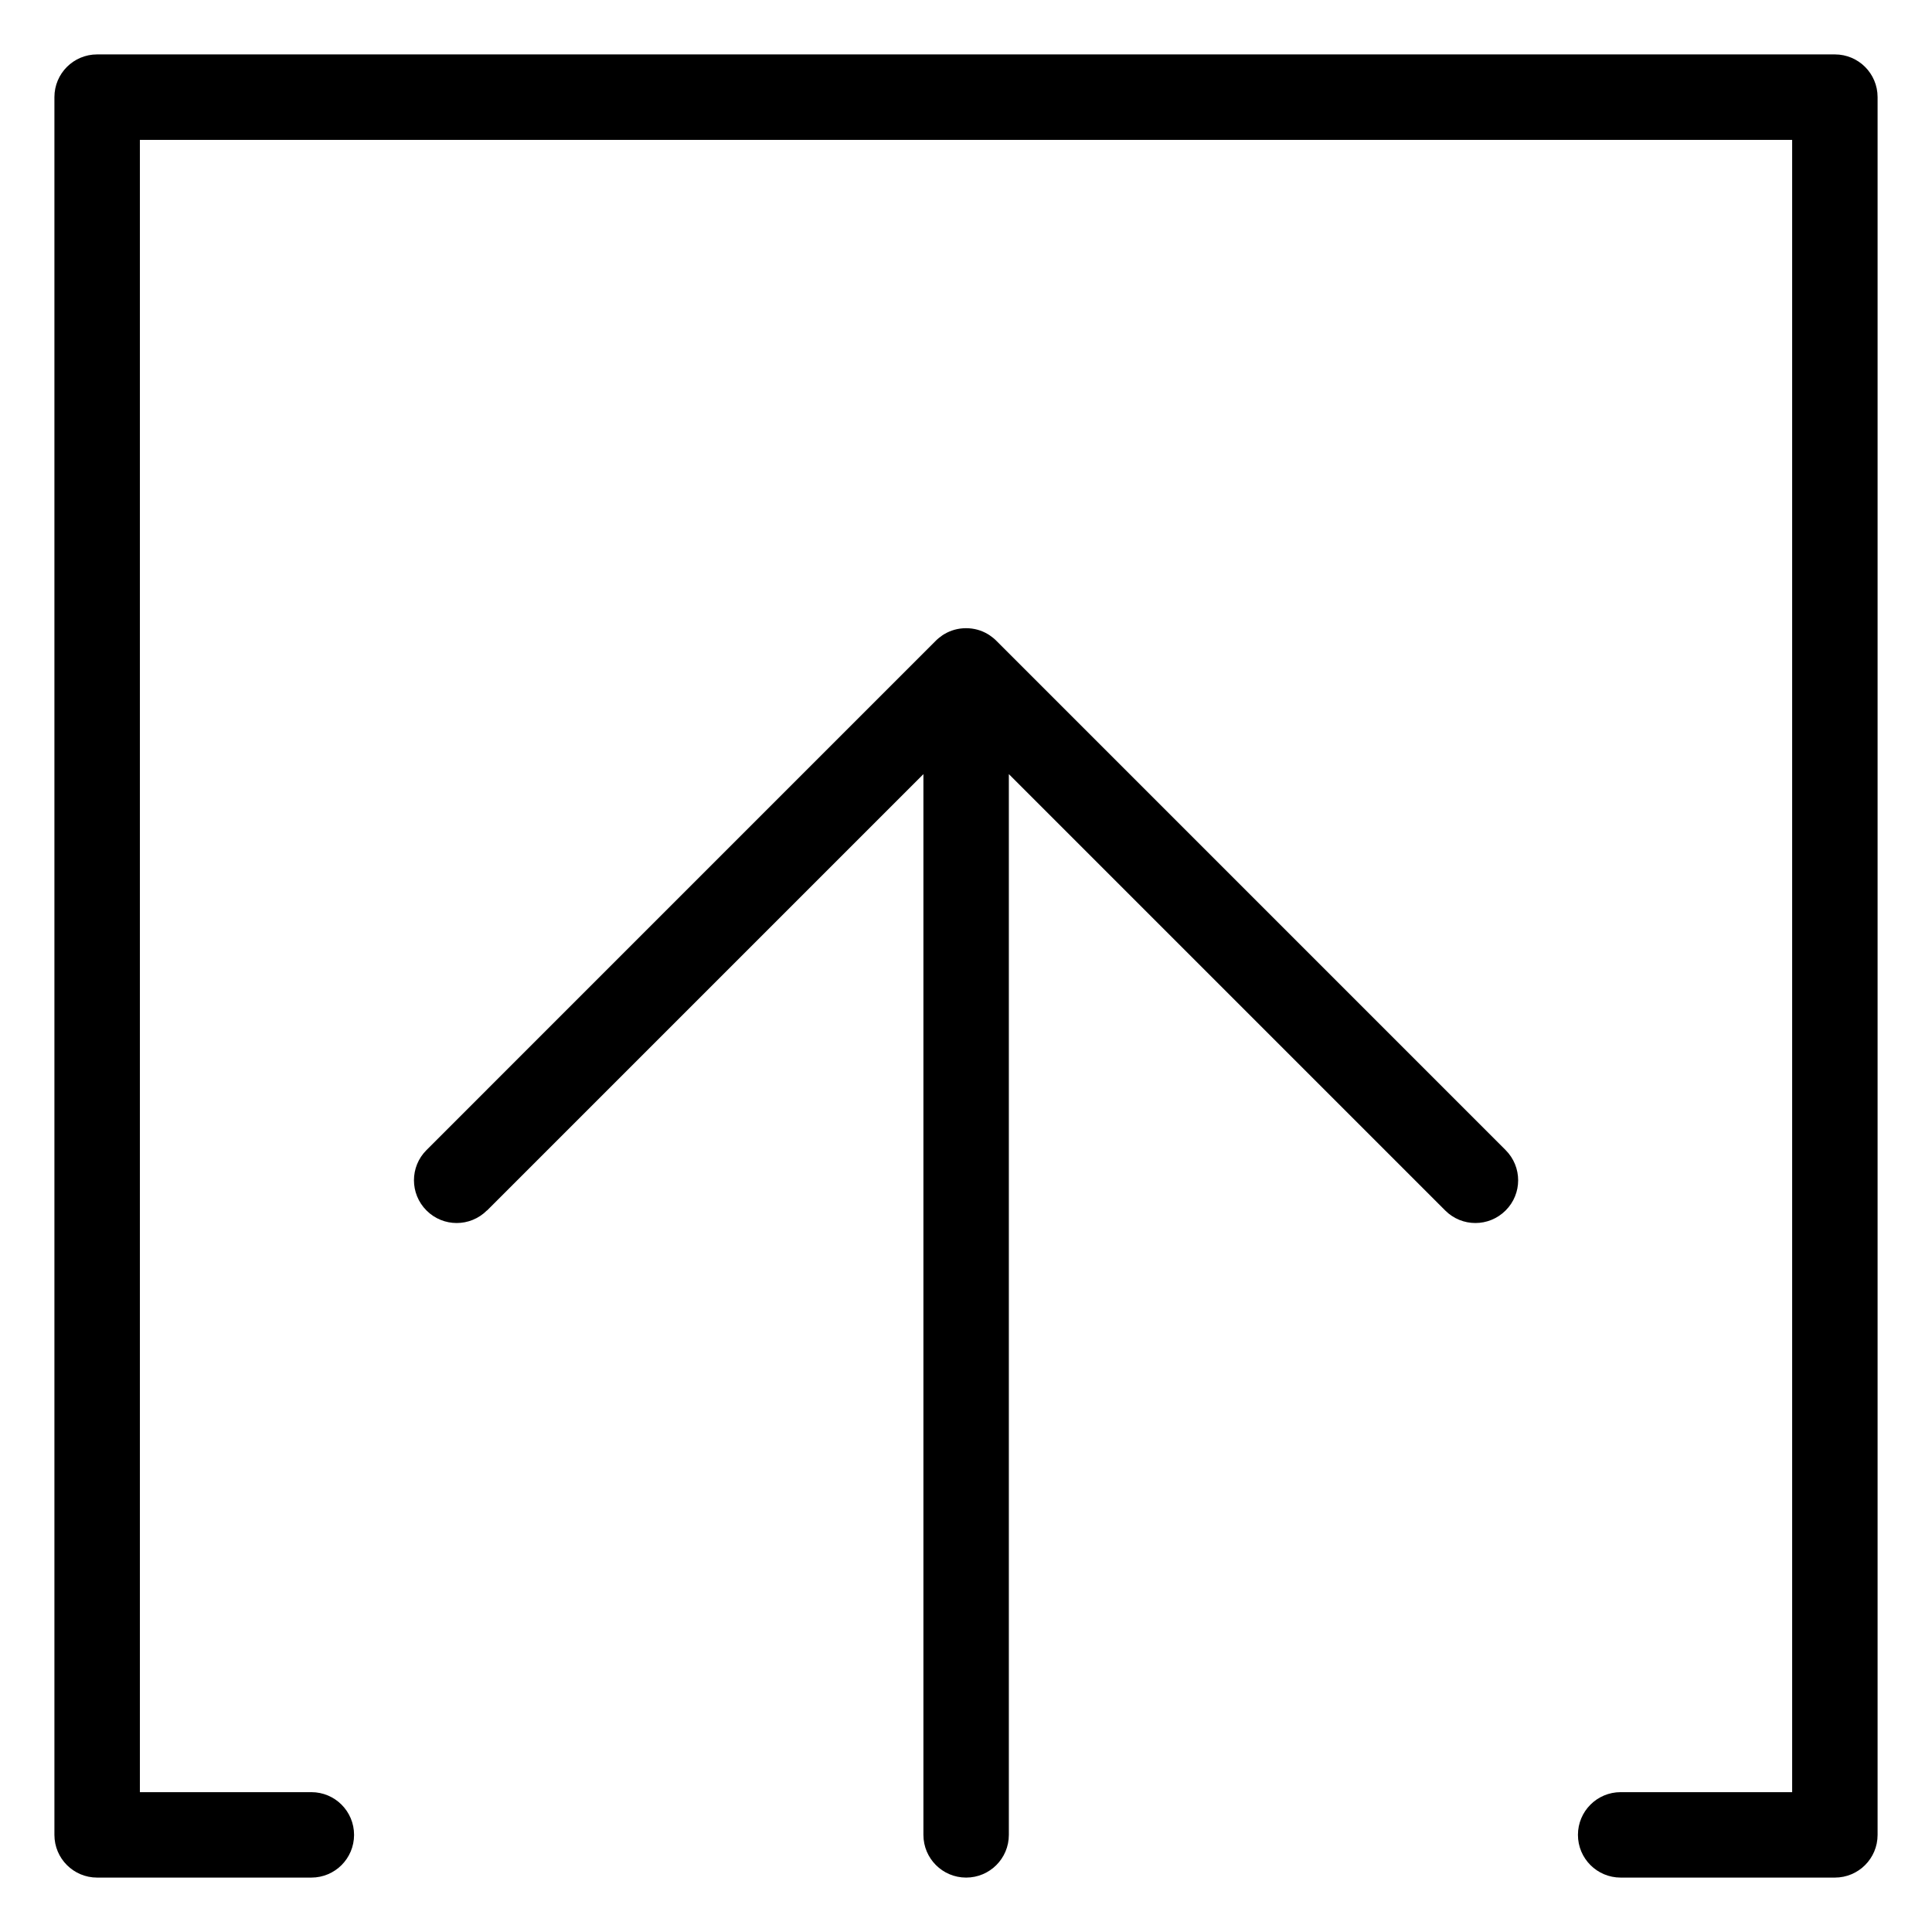
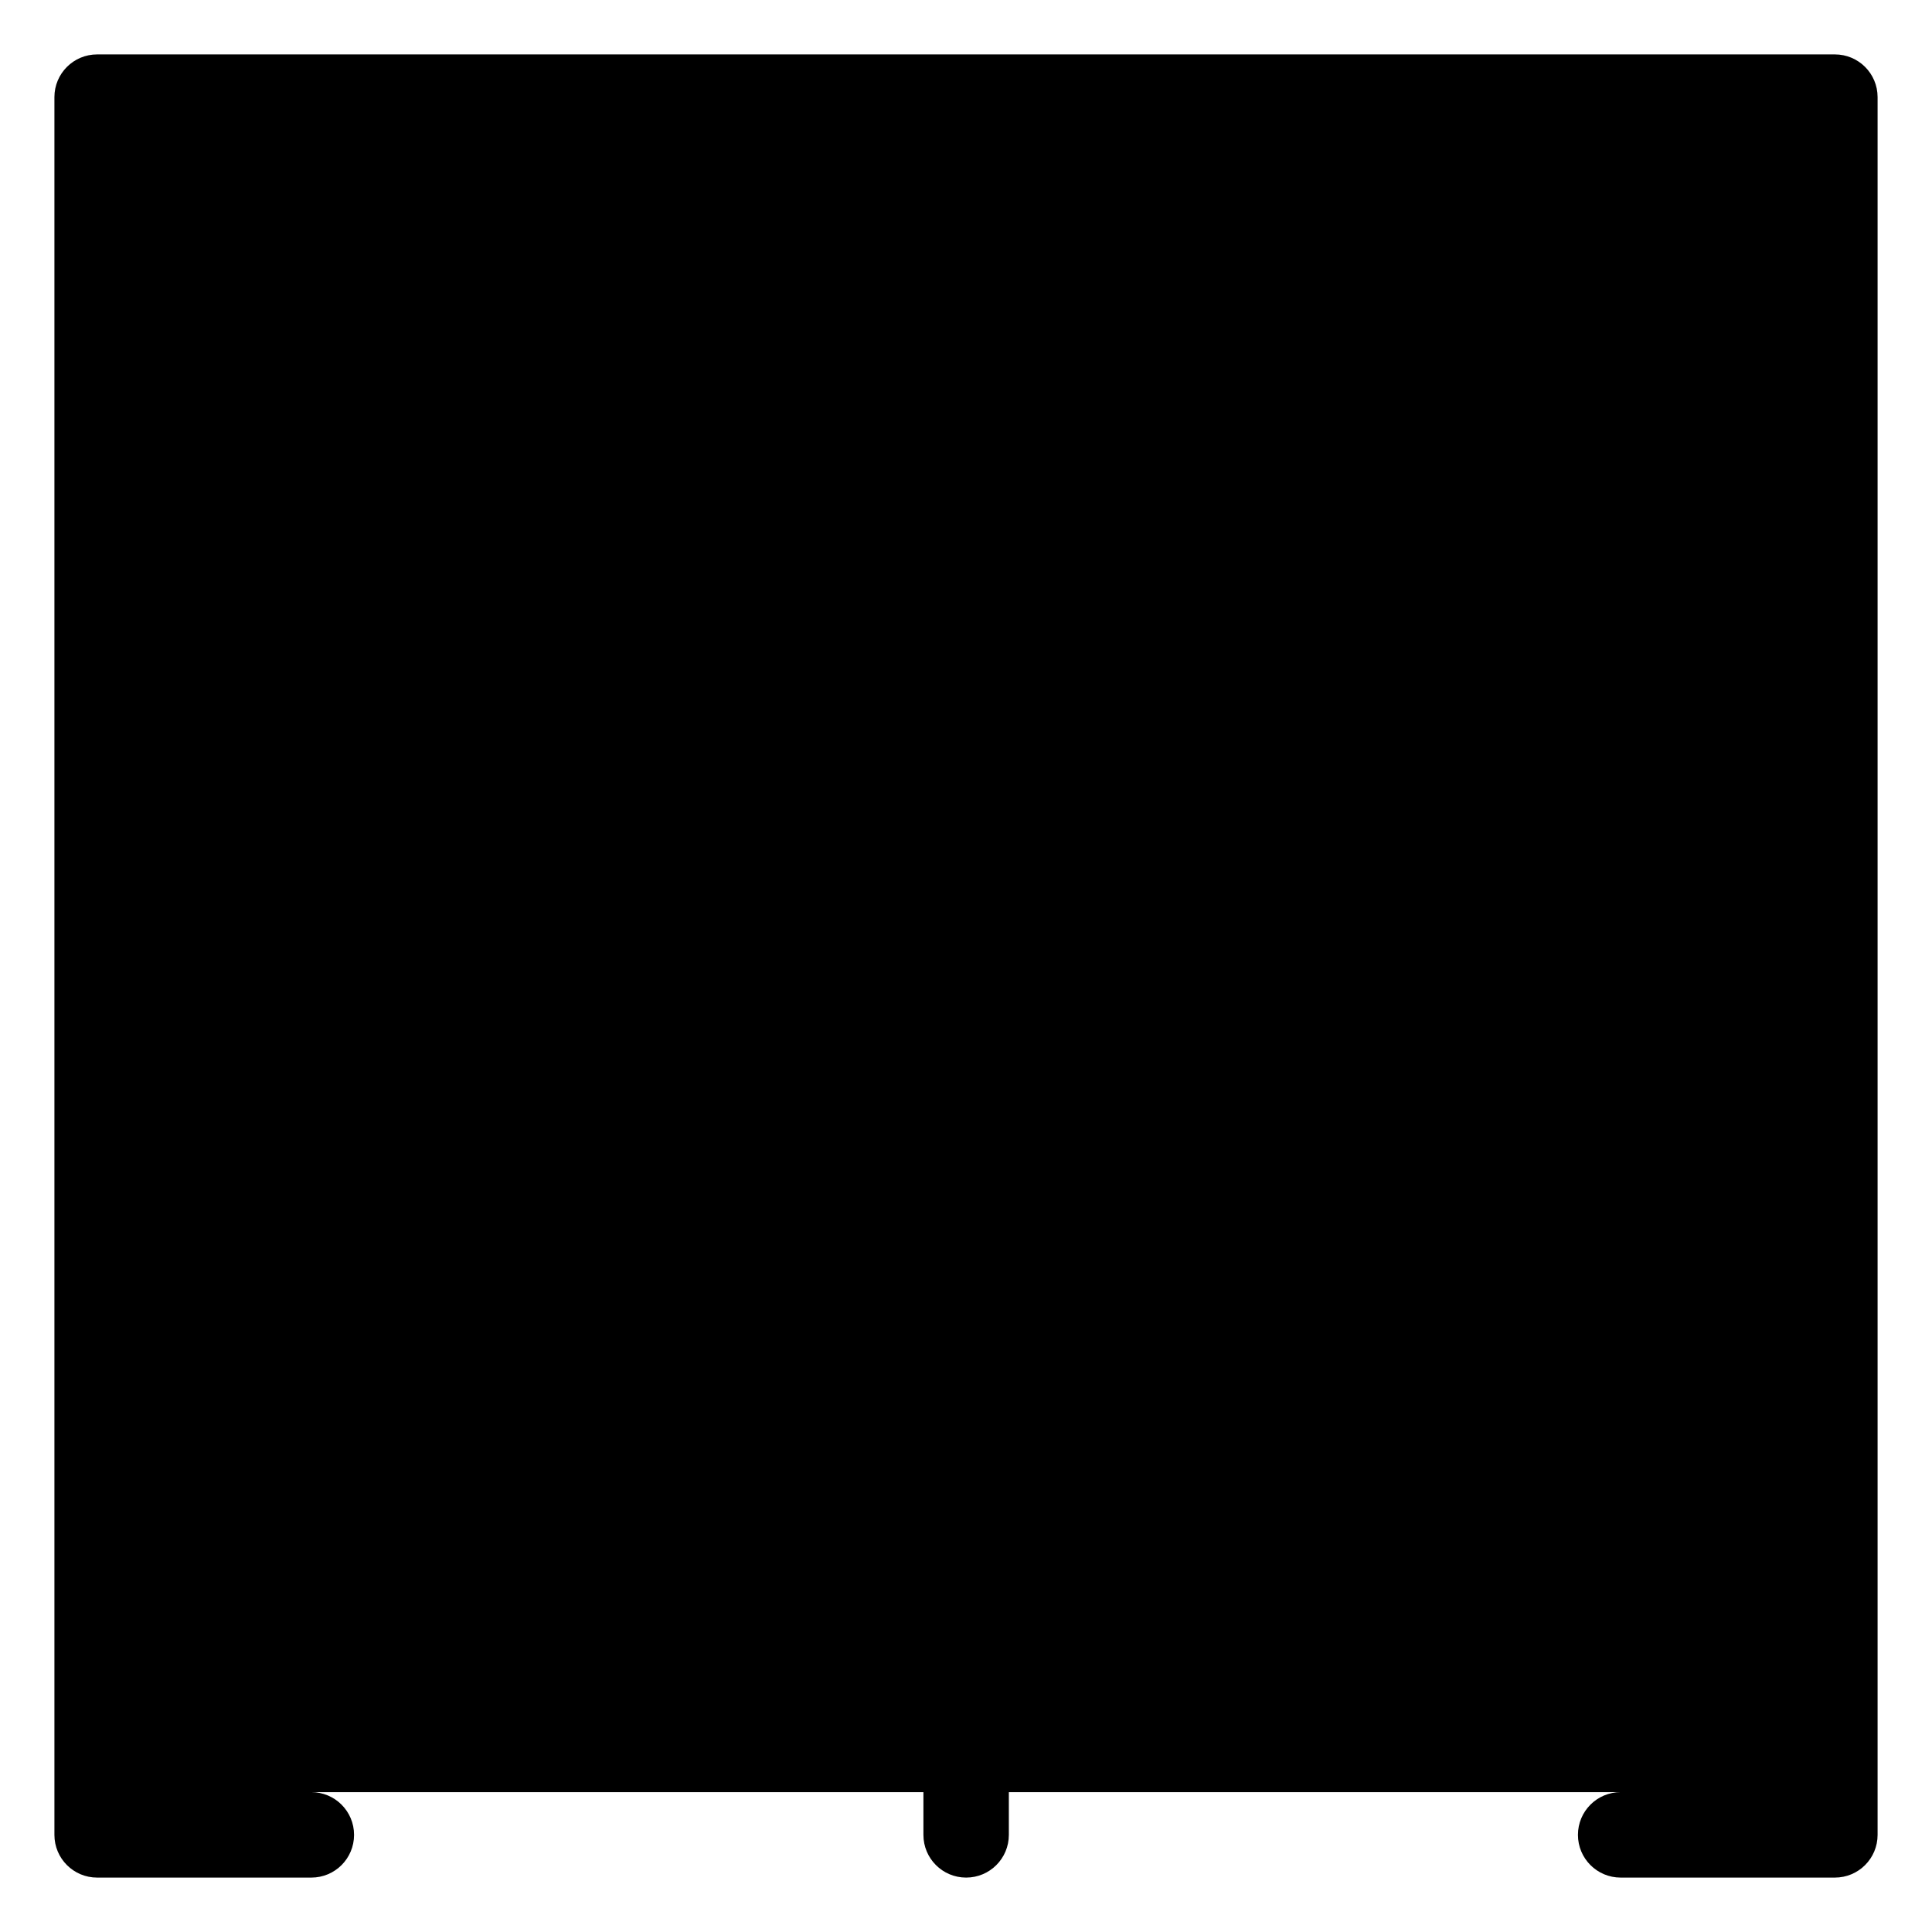
<svg xmlns="http://www.w3.org/2000/svg" fill="#000000" width="800px" height="800px" version="1.1" viewBox="144 144 512 512">
-   <path d="m226.51 618.94c6.258 0 11.32 5.062 11.32 11.32 0 6.258-5.062 11.32-11.32 11.32h-56.77c-6.258 0-11.32-5.062-11.32-11.32v-460.52c0-6.258 5.062-11.32 11.32-11.32h460.52c6.258 0 11.32 5.062 11.32 11.32v460.52c0 6.258-5.062 11.32-11.32 11.32h-56.77c-6.258 0-11.32-5.062-11.32-11.32 0-6.258 5.062-11.32 11.32-11.32h45.449v-437.87h-437.87v437.87h45.449zm46.523-154.15c-4.43 4.43-11.594 4.43-16.008 0-4.43-4.43-4.43-11.594 0-16.008l134.87-134.88c0.559-0.574 1.195-1.09 1.859-1.543l0.031-0.016 0.211-0.137 0.016-0.016 0.227-0.137 0.031-0.016c1.676-0.996 3.644-1.559 5.742-1.559 2.102 0 4.066 0.559 5.742 1.559l0.031 0.016 0.227 0.137 0.016 0.016 0.211 0.137 0.031 0.016c0.664 0.453 1.301 0.969 1.859 1.543l134.87 134.88c4.43 4.43 4.43 11.594 0 16.008-4.43 4.43-11.594 4.43-16.008 0l-115.64-115.64v281.11c0 6.258-5.062 11.32-11.32 11.32-6.258 0-11.32-5.062-11.32-11.32v-281.11l-115.64 115.64z" />
+   <path d="m226.51 618.94c6.258 0 11.32 5.062 11.32 11.32 0 6.258-5.062 11.32-11.32 11.32h-56.77c-6.258 0-11.32-5.062-11.32-11.32v-460.52c0-6.258 5.062-11.32 11.32-11.32h460.52c6.258 0 11.32 5.062 11.32 11.32v460.52c0 6.258-5.062 11.32-11.32 11.32h-56.77c-6.258 0-11.32-5.062-11.32-11.32 0-6.258 5.062-11.32 11.32-11.32h45.449v-437.87v437.87h45.449zm46.523-154.15c-4.43 4.43-11.594 4.43-16.008 0-4.43-4.43-4.43-11.594 0-16.008l134.87-134.88c0.559-0.574 1.195-1.09 1.859-1.543l0.031-0.016 0.211-0.137 0.016-0.016 0.227-0.137 0.031-0.016c1.676-0.996 3.644-1.559 5.742-1.559 2.102 0 4.066 0.559 5.742 1.559l0.031 0.016 0.227 0.137 0.016 0.016 0.211 0.137 0.031 0.016c0.664 0.453 1.301 0.969 1.859 1.543l134.87 134.88c4.43 4.43 4.43 11.594 0 16.008-4.43 4.43-11.594 4.43-16.008 0l-115.64-115.64v281.11c0 6.258-5.062 11.32-11.32 11.32-6.258 0-11.32-5.062-11.32-11.32v-281.11l-115.64 115.64z" />
</svg>